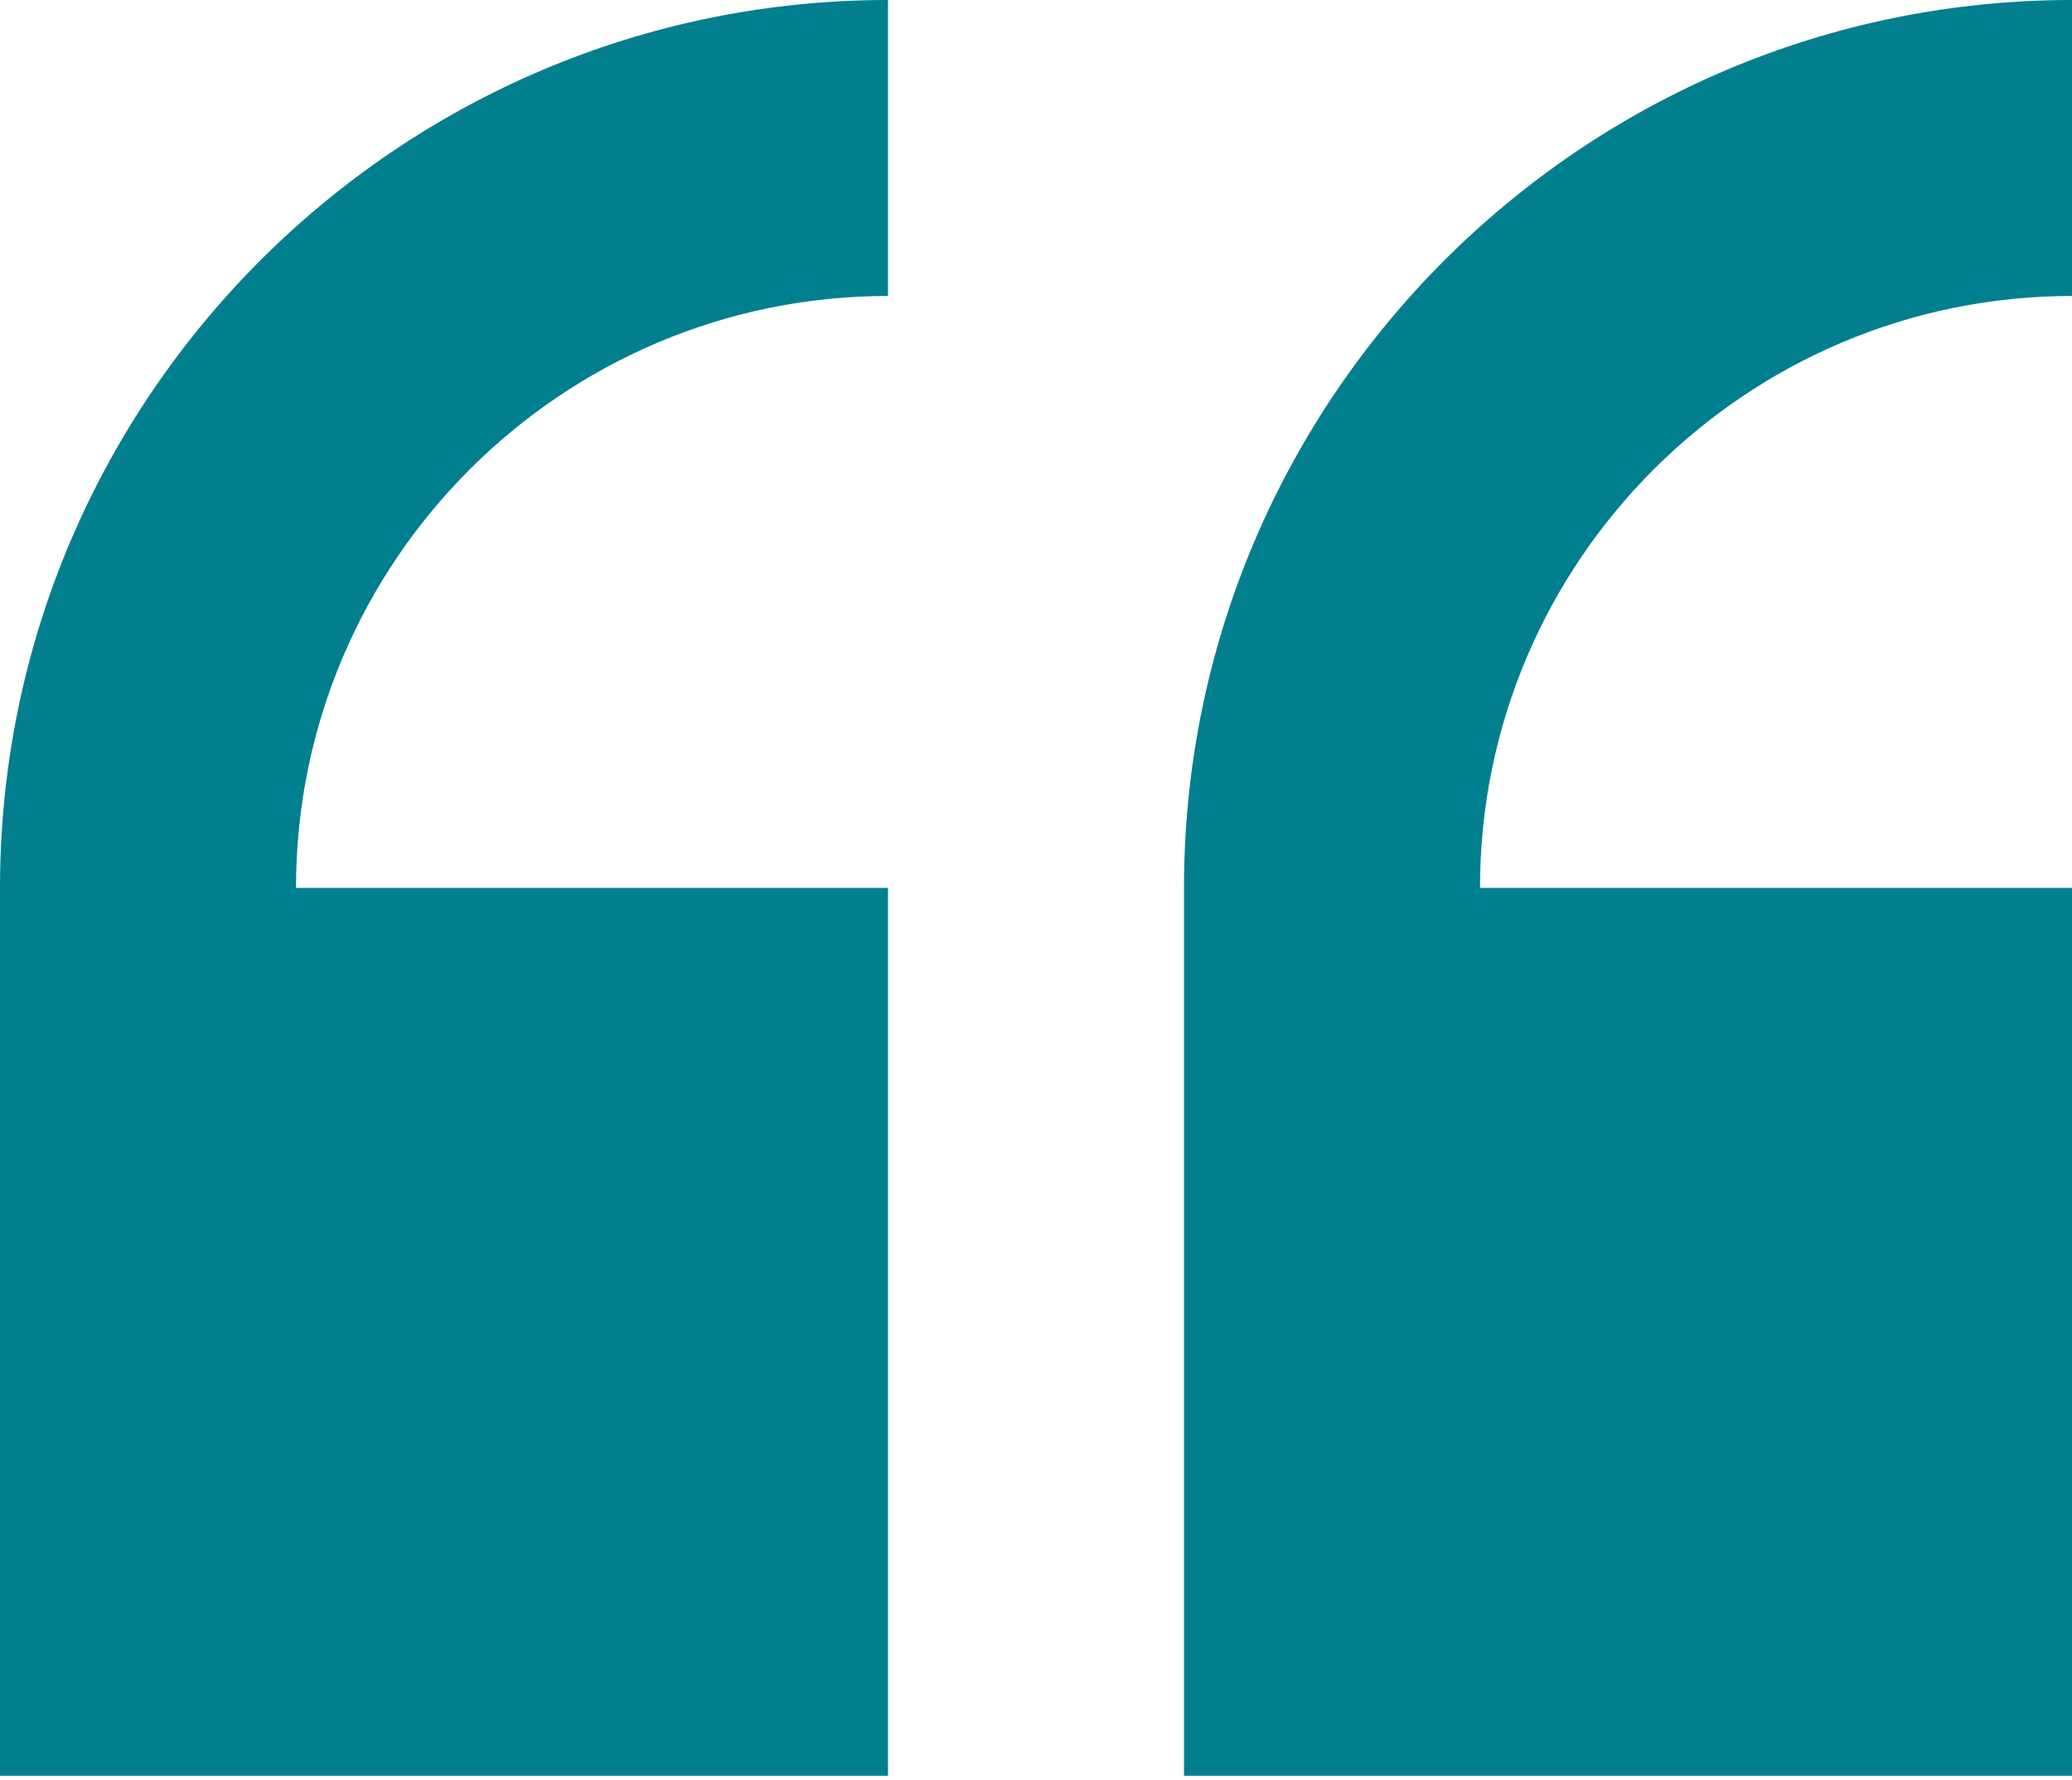
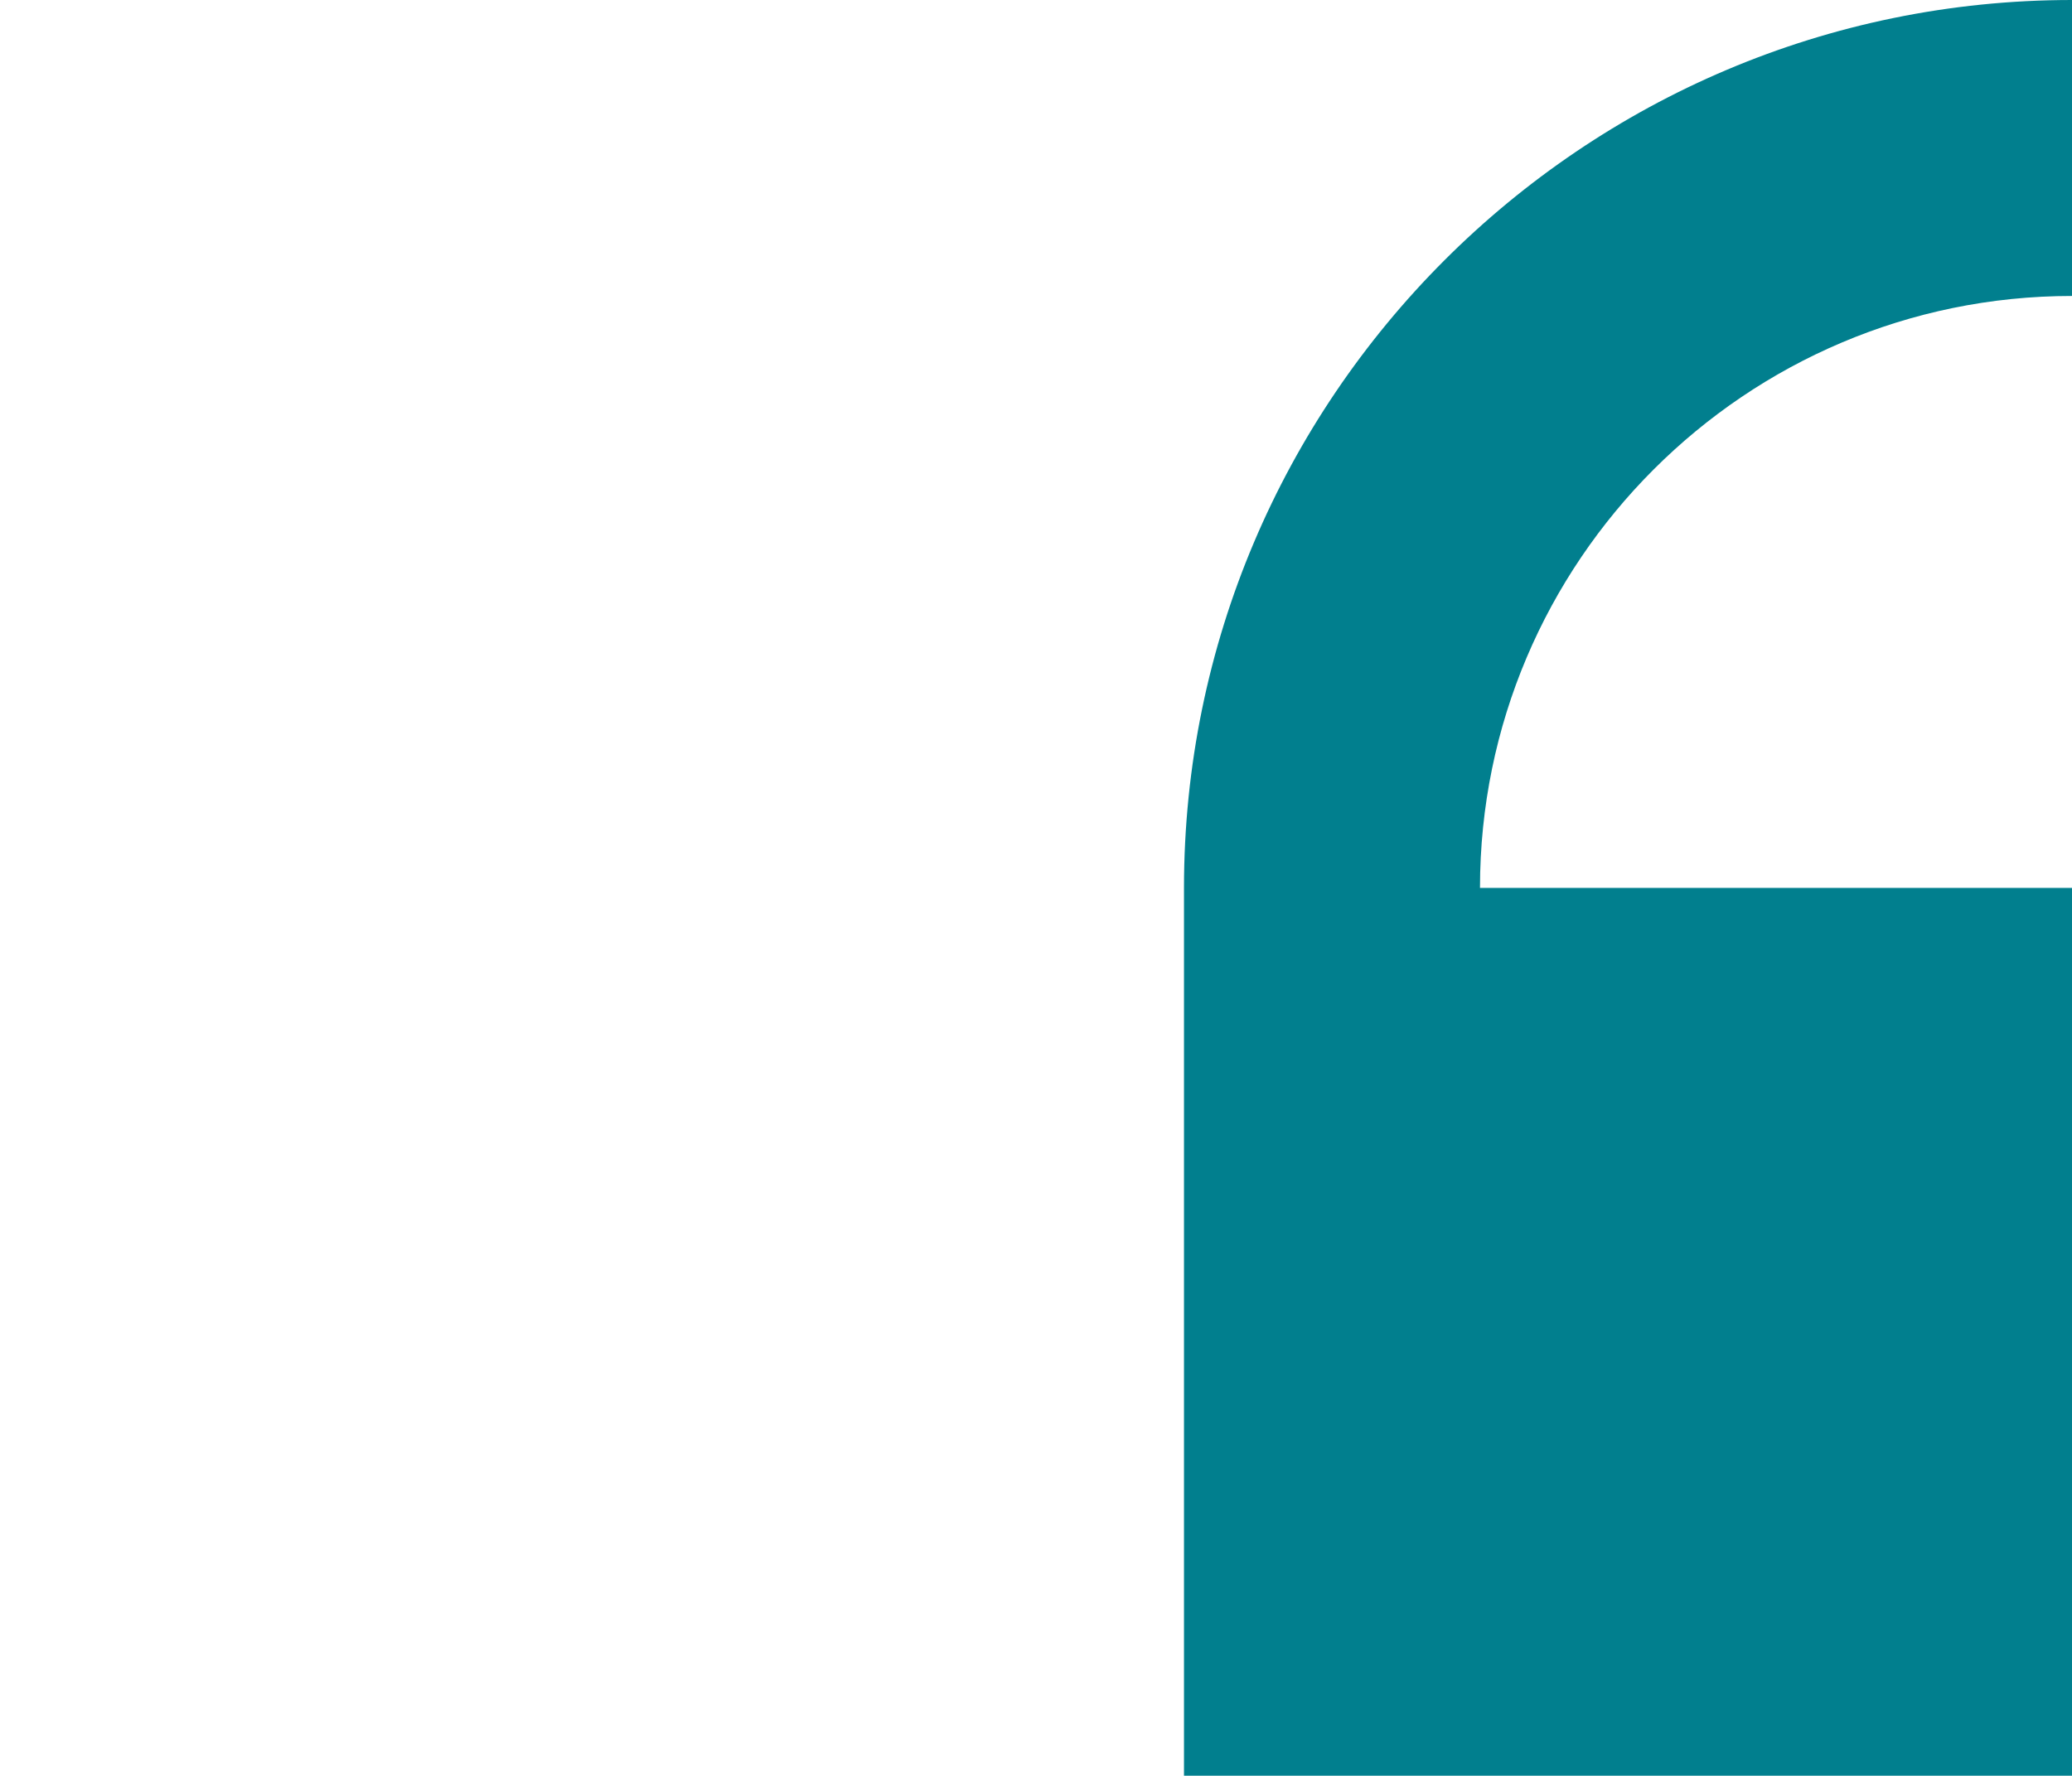
<svg xmlns="http://www.w3.org/2000/svg" width="64" height="55" viewBox="0 0 64 55" fill="none">
-   <path d="M0 27.429V54.857H27.429V27.429H9.143C9.143 17.346 17.346 9.143 27.429 9.143V0C12.304 0 0 12.304 0 27.429Z" fill="#017F8E" />
  <path d="M64 9.143V0C48.875 0 36.571 12.304 36.571 27.429V54.857H64V27.429H45.714C45.714 17.346 53.917 9.143 64 9.143Z" fill="#017F8E" />
</svg>